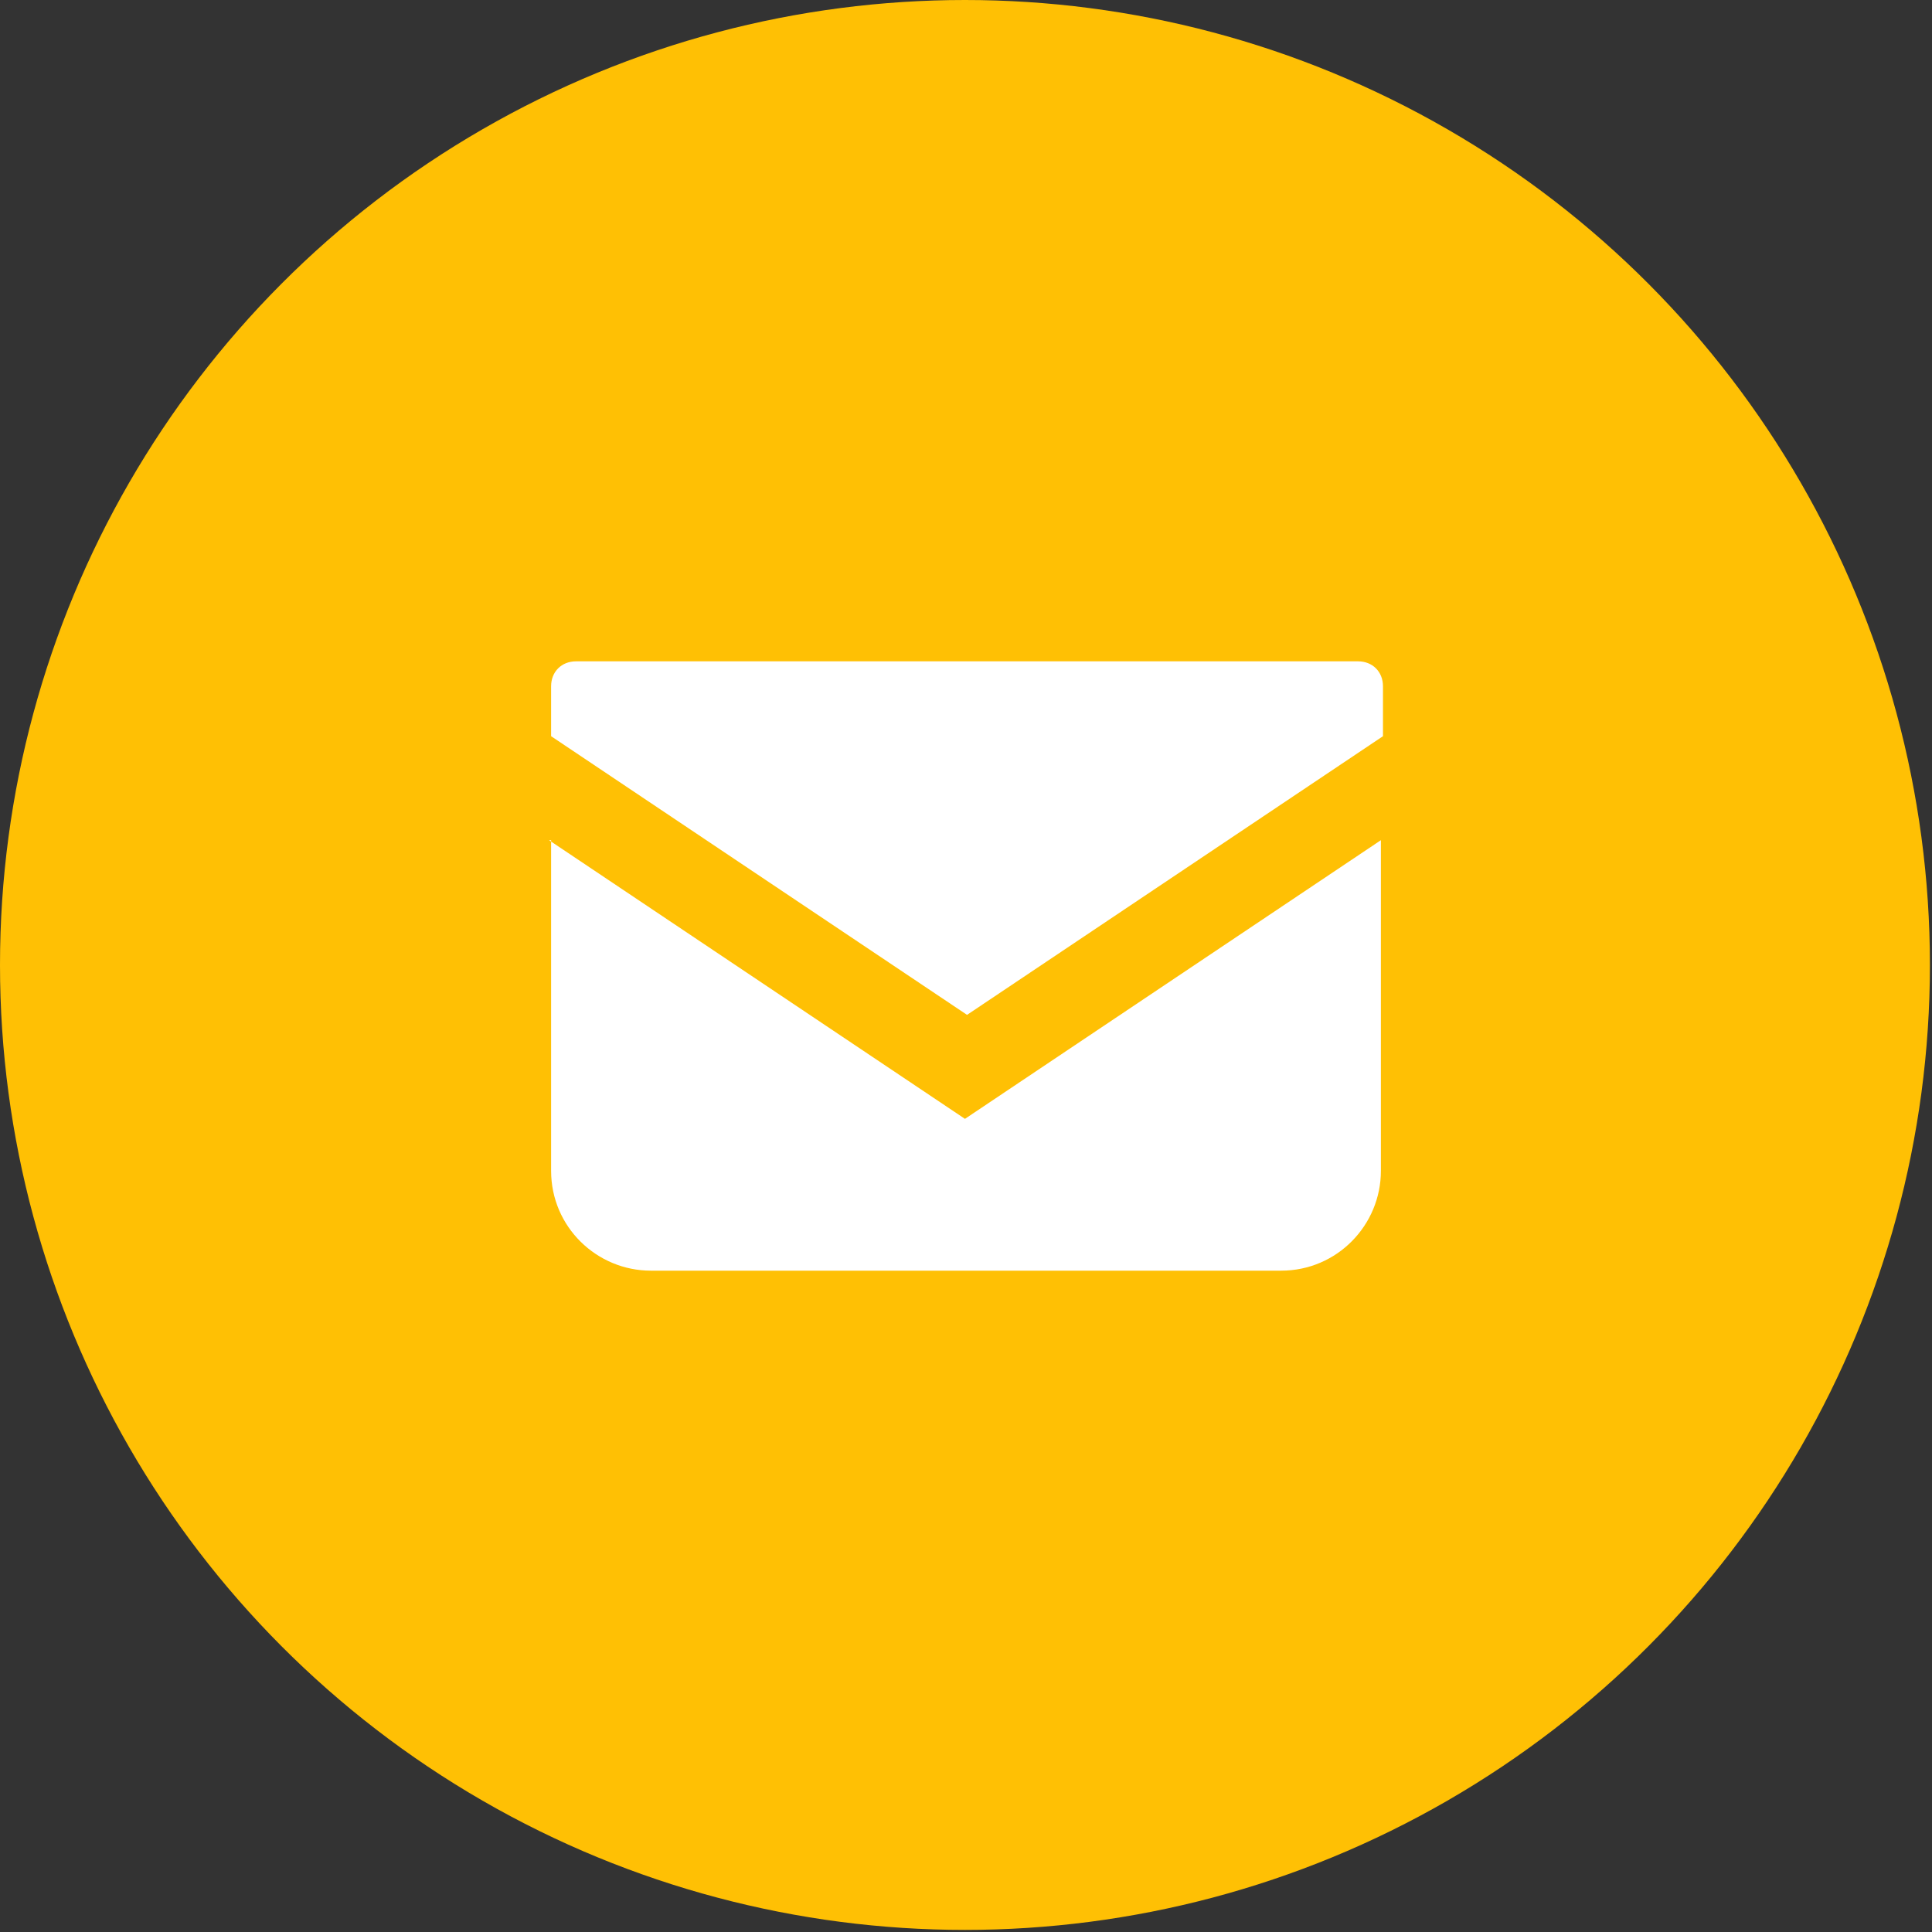
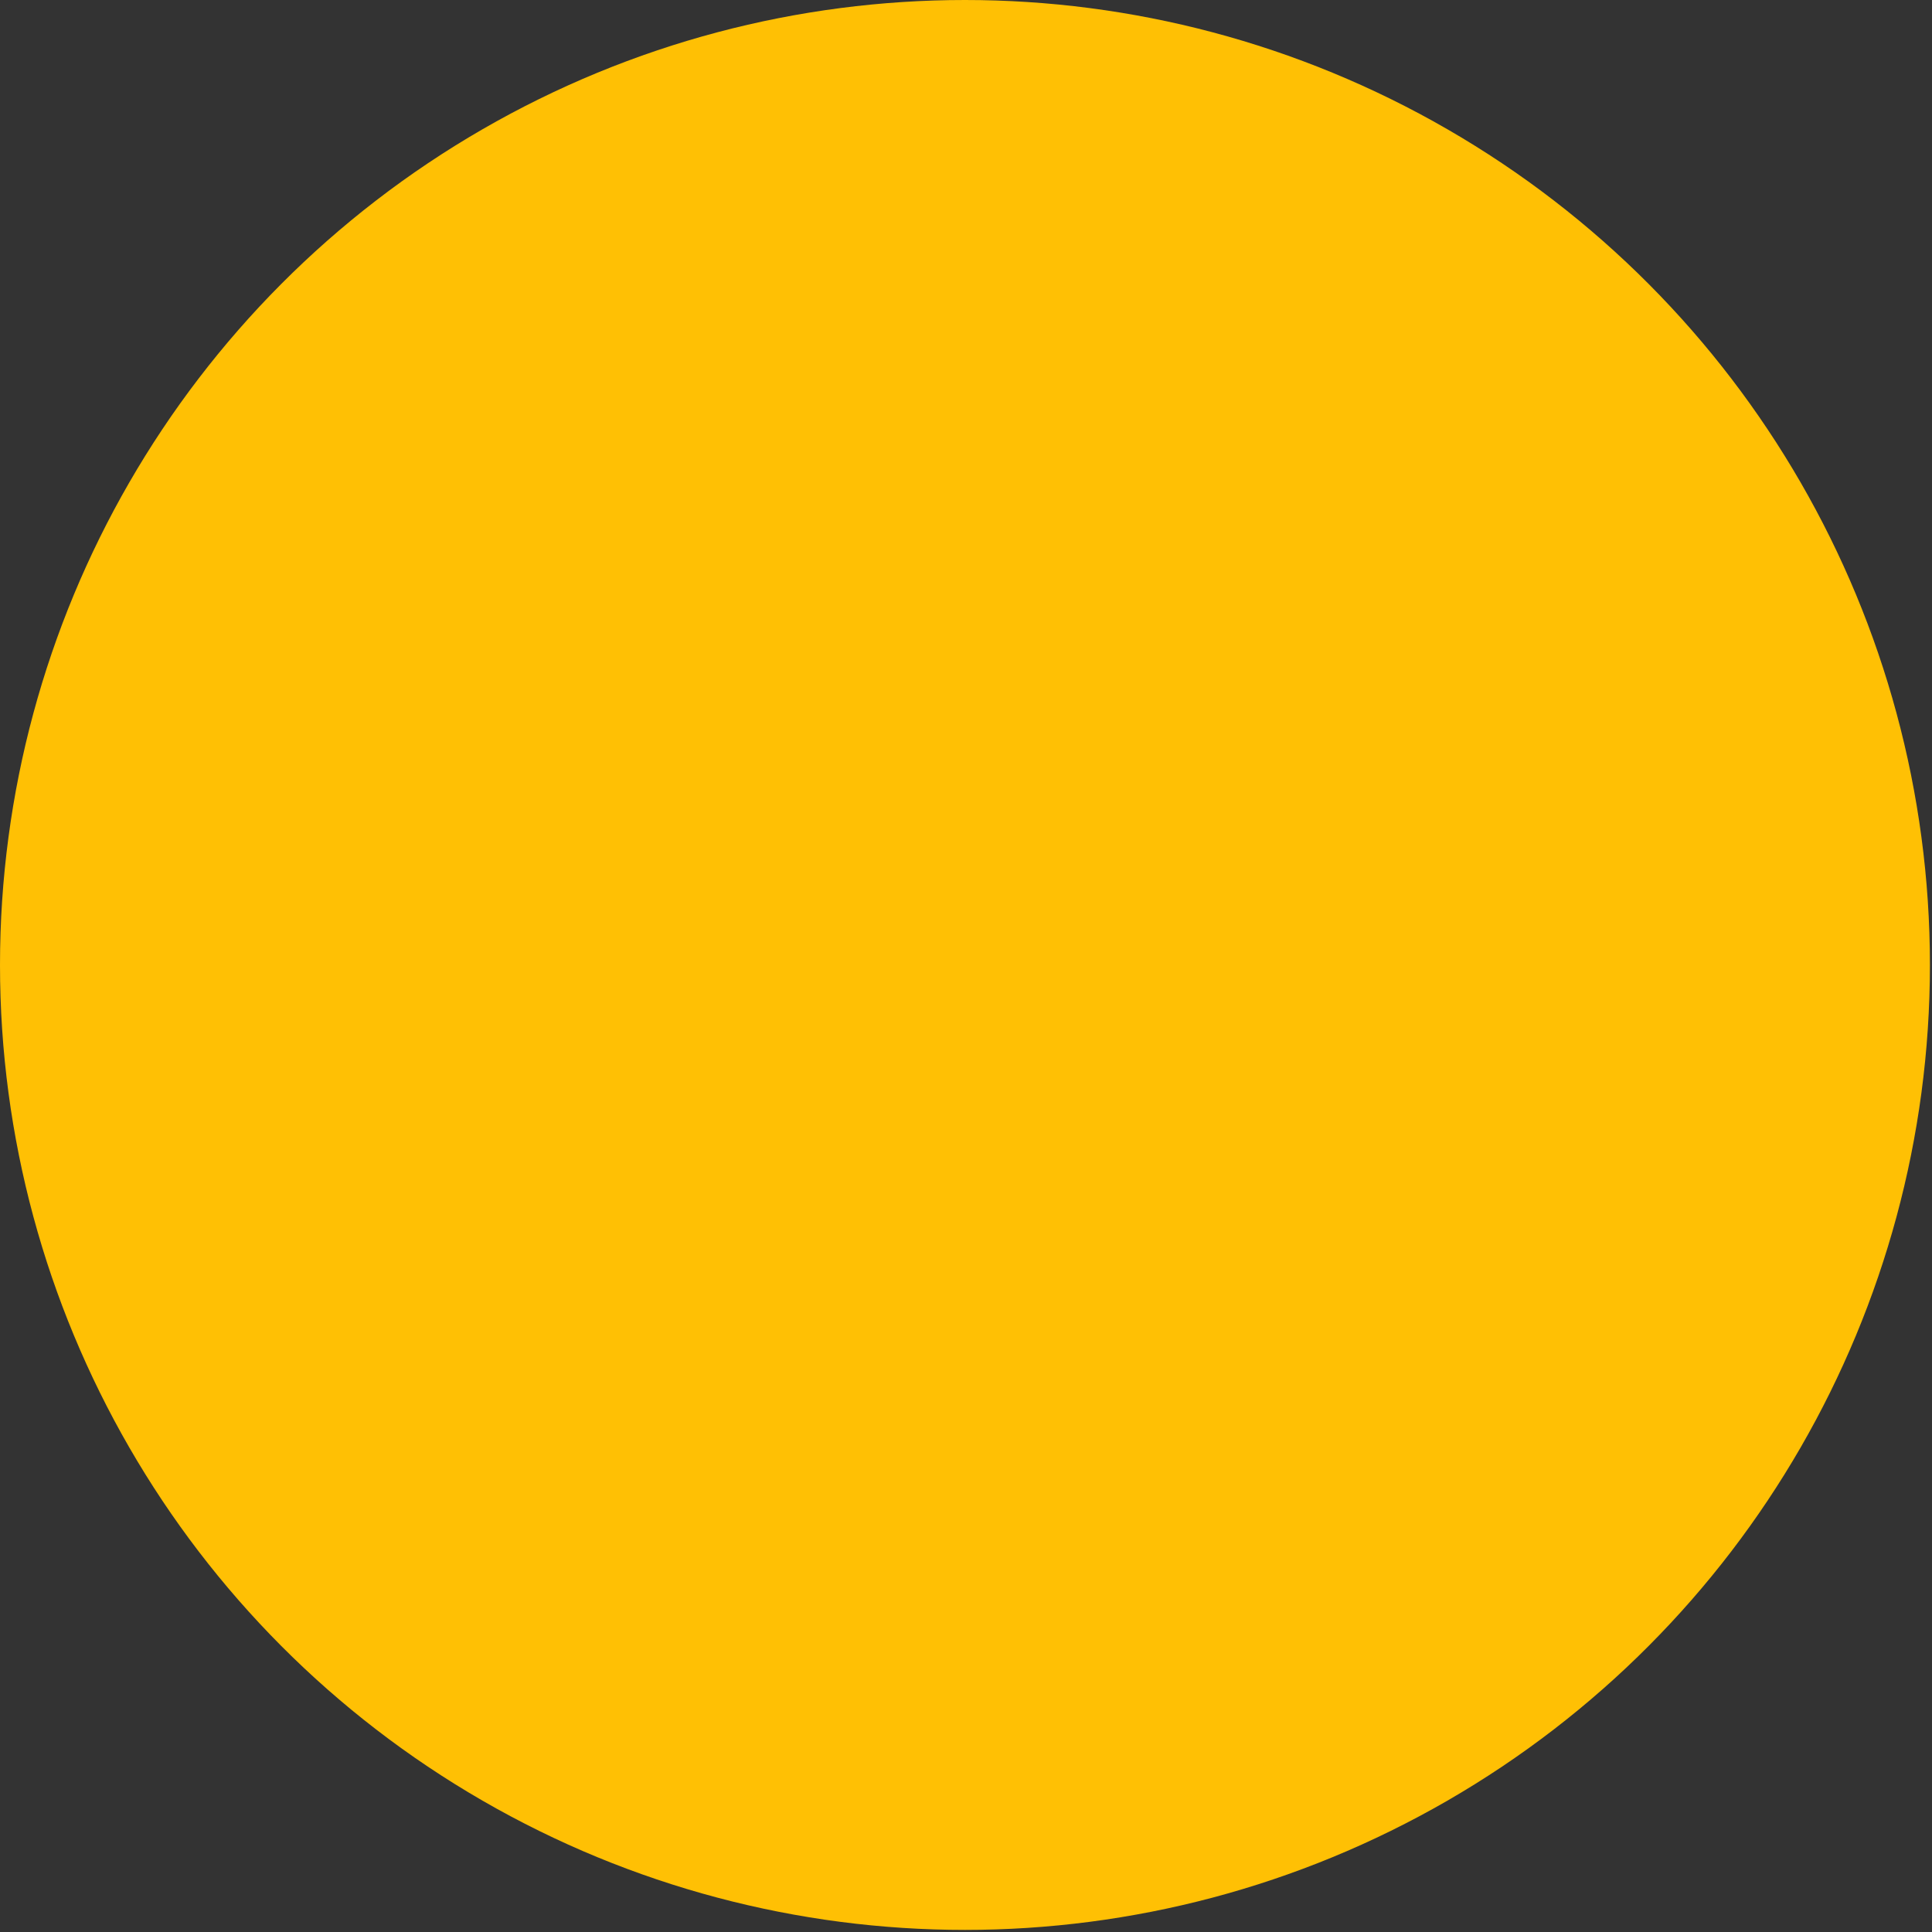
<svg xmlns="http://www.w3.org/2000/svg" id="_レイヤー_2" data-name="レイヤー 2" viewBox="0 0 9.29 9.29">
  <rect x="0" y="0" width="9.29" height="9.29" fill="#333333" stroke="none" />
  <defs>
    <style>
      .cls-1 {
        fill: #ffc004;
      }

      .cls-2 {
        fill: #fff;
      }
    </style>
  </defs>
  <g id="_レイヤー_1-2" data-name="レイヤー 1">
    <g>
      <circle class="cls-1" cx="4.64" cy="4.64" r="4.64" />
      <g>
-         <path class="cls-2" d="M6.52,3.18h-3.75c-.07,0-.12.05-.12.12v.24l2,1.34,2-1.34v-.24c0-.07-.05-.12-.12-.12Z" />
-         <path class="cls-2" d="M2.65,4.04v1.59c0,.27.22.48.48.48h3.03c.27,0,.48-.22.48-.48v-1.59l-2,1.34-2-1.34Z" />
-       </g>
+         </g>
    </g>
  </g>
</svg>